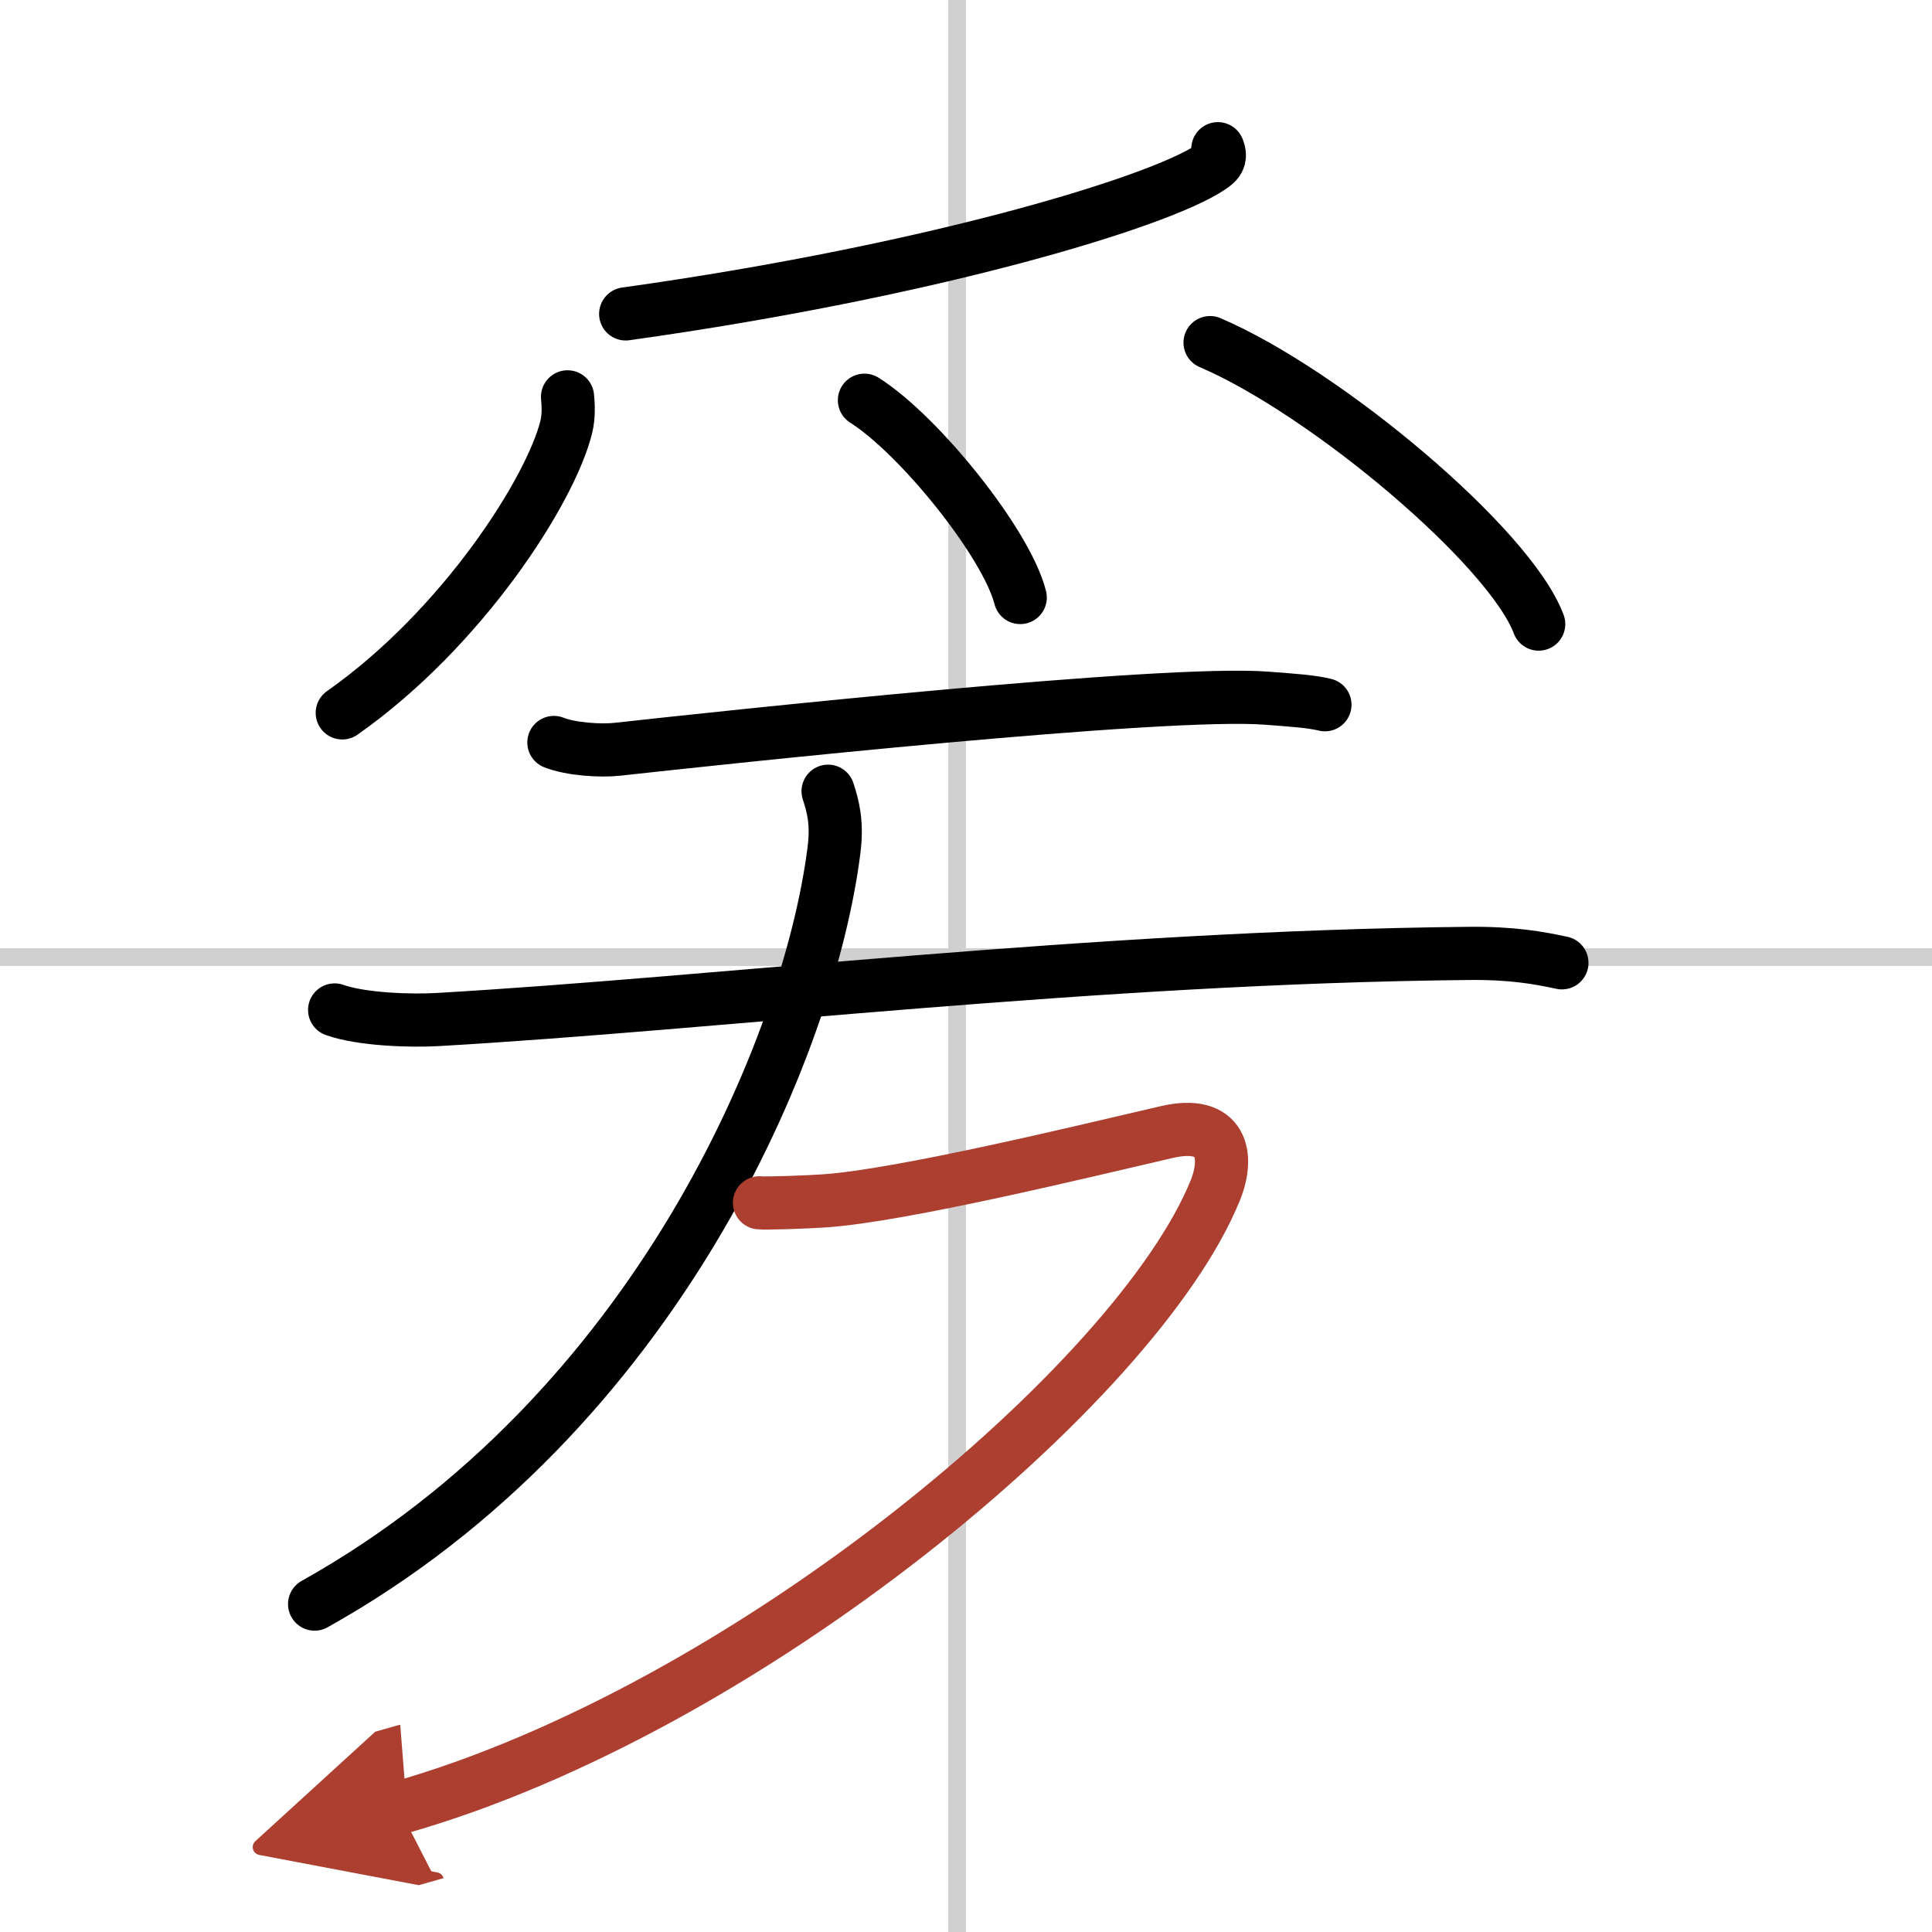
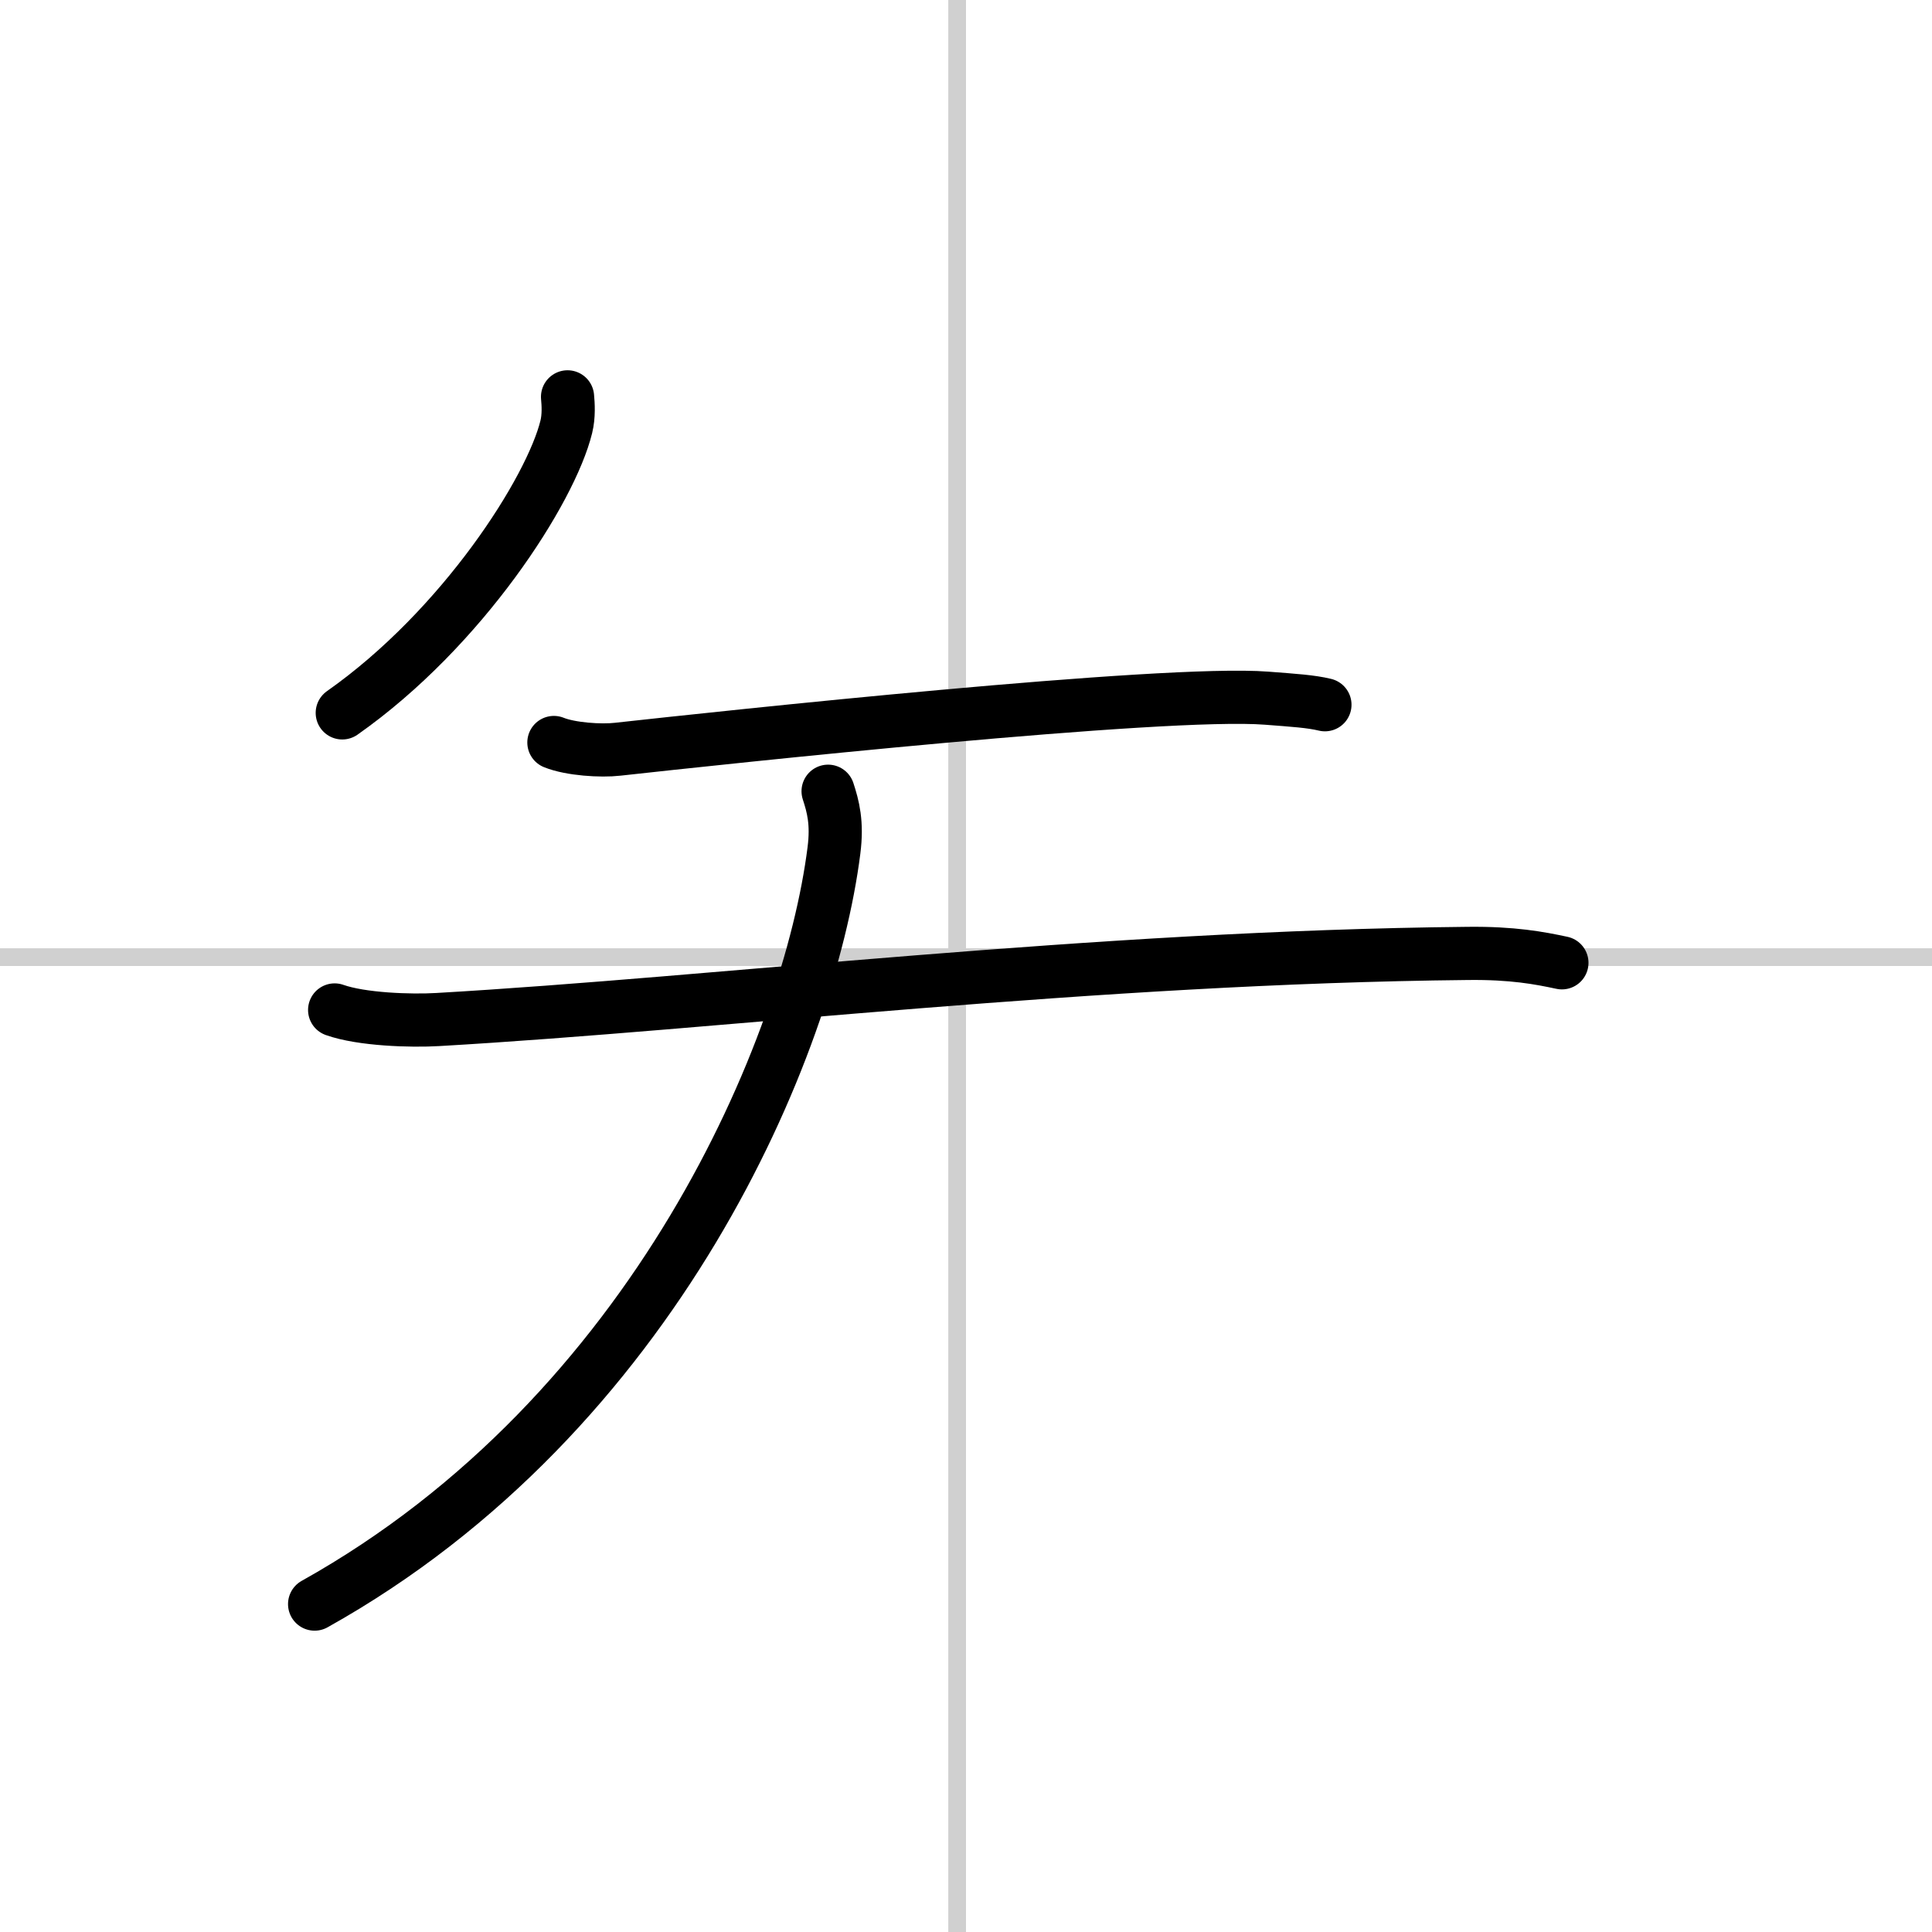
<svg xmlns="http://www.w3.org/2000/svg" width="400" height="400" viewBox="0 0 109 109">
  <defs>
    <marker id="a" markerWidth="4" orient="auto" refX="1" refY="5" viewBox="0 0 10 10">
      <polyline points="0 0 10 5 0 10 1 5" fill="#ad3f31" stroke="#ad3f31" />
    </marker>
  </defs>
  <g fill="none" stroke="#000" stroke-linecap="round" stroke-linejoin="round" stroke-width="3">
-     <rect width="100%" height="100%" fill="#fff" stroke="#fff" />
    <line x1="54" x2="54" y2="109" stroke="#d0d0d0" stroke-width="1" />
    <line x2="109" y1="54" y2="54" stroke="#d0d0d0" stroke-width="1" />
-     <path d="m68.71 8.39c0.09 0.22 0.2 0.57-0.19 0.88-2.28 1.86-15.34 5.94-33.22 8.44" />
    <path d="m32.02 22.39c0.04 0.42 0.08 1.08-0.07 1.69-0.87 3.56-5.84 11.36-12.64 16.14" />
-     <path d="m48.77 22.58c3.1 1.96 8.02 8.08 8.79 11.13" />
-     <path d="m68.27 19.33c6.54 2.8 16.91 11.52 18.54 15.88" />
    <path d="m31.25 41.89c0.94 0.38 2.66 0.49 3.6 0.38 5.98-0.66 30.82-3.33 36.61-2.88 1.56 0.12 2.5 0.18 3.29 0.37" />
    <path d="m18.88 56.98c1.52 0.54 4.3 0.63 5.82 0.54 15.8-0.91 37.05-3.52 58.11-3.73 2.53-0.03 4.05 0.26 5.31 0.53" />
    <path d="M46.72,44.64c0.28,0.86,0.53,1.78,0.33,3.34C45.65,59.03,37,79.75,17.75,90.5" />
-     <path d="M42.85,67.86c0.34,0.04,2.7-0.04,3.67-0.11c4.38-0.3,14.72-2.82,19.3-3.88c3.15-0.73,3.54,1.33,2.74,3.3C64.16,77.99,42.14,96.43,22.5,102" marker-end="url(#a)" stroke="#ad3f31" />
  </g>
</svg>